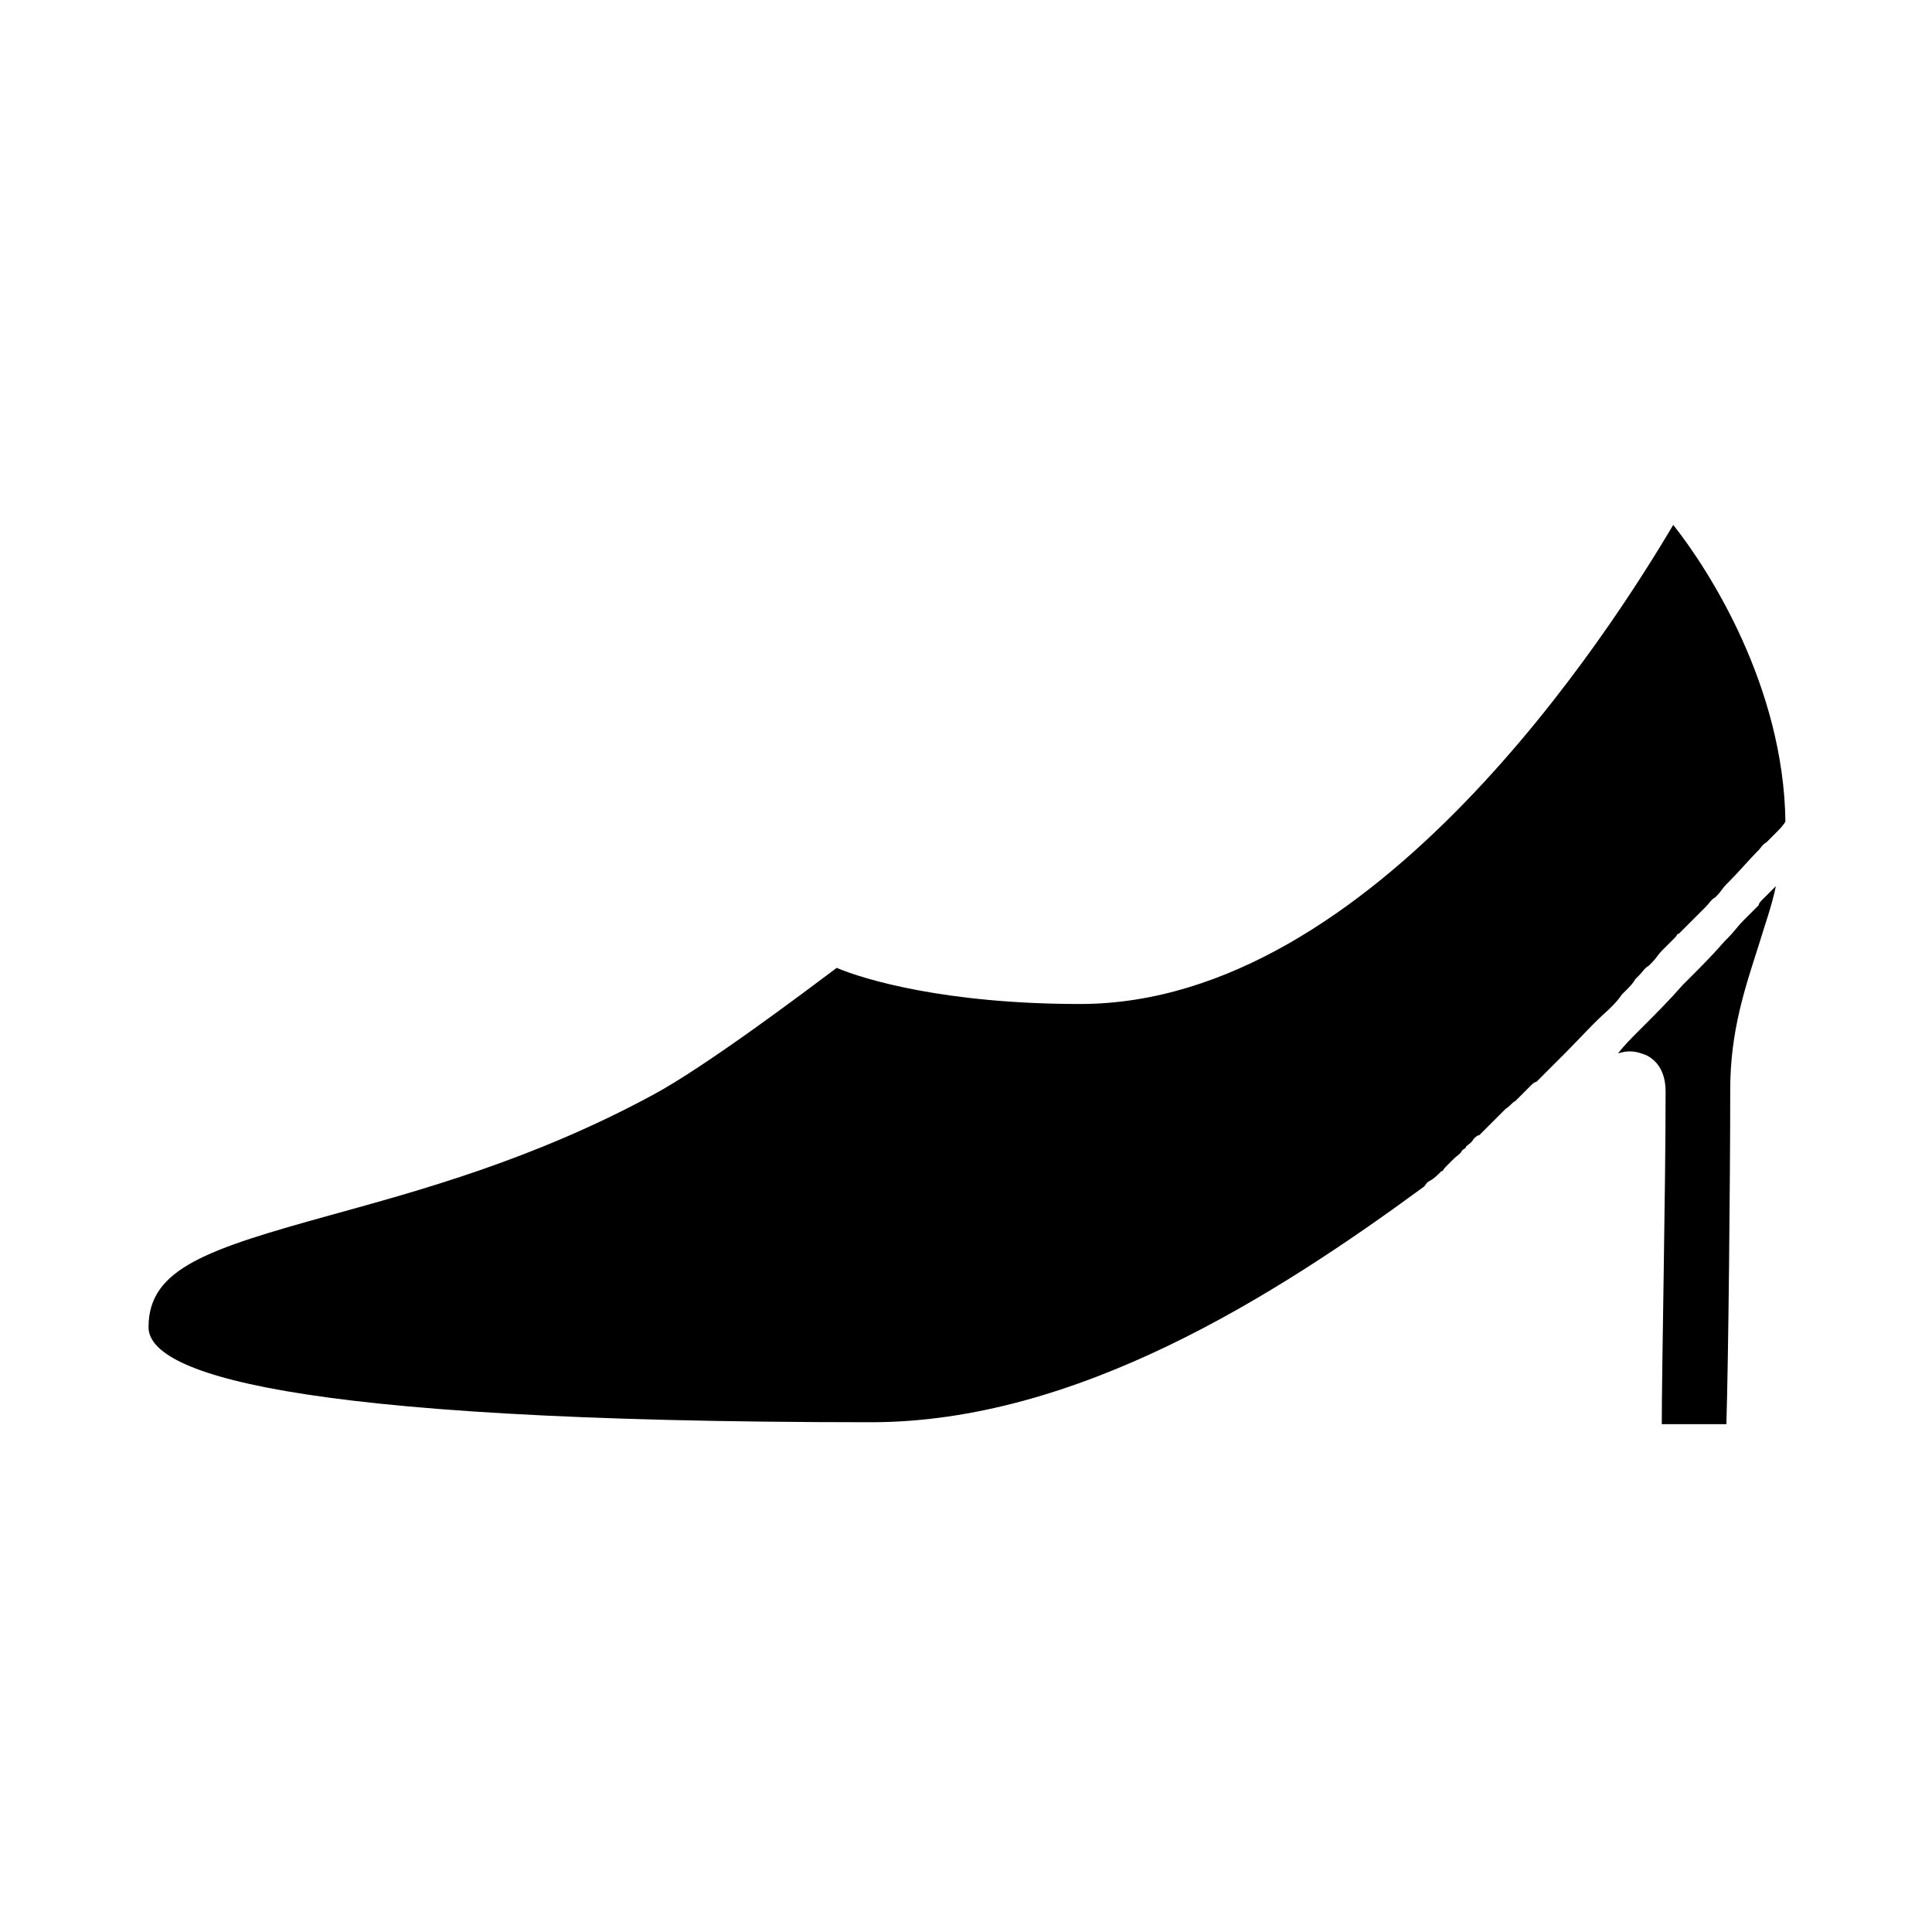
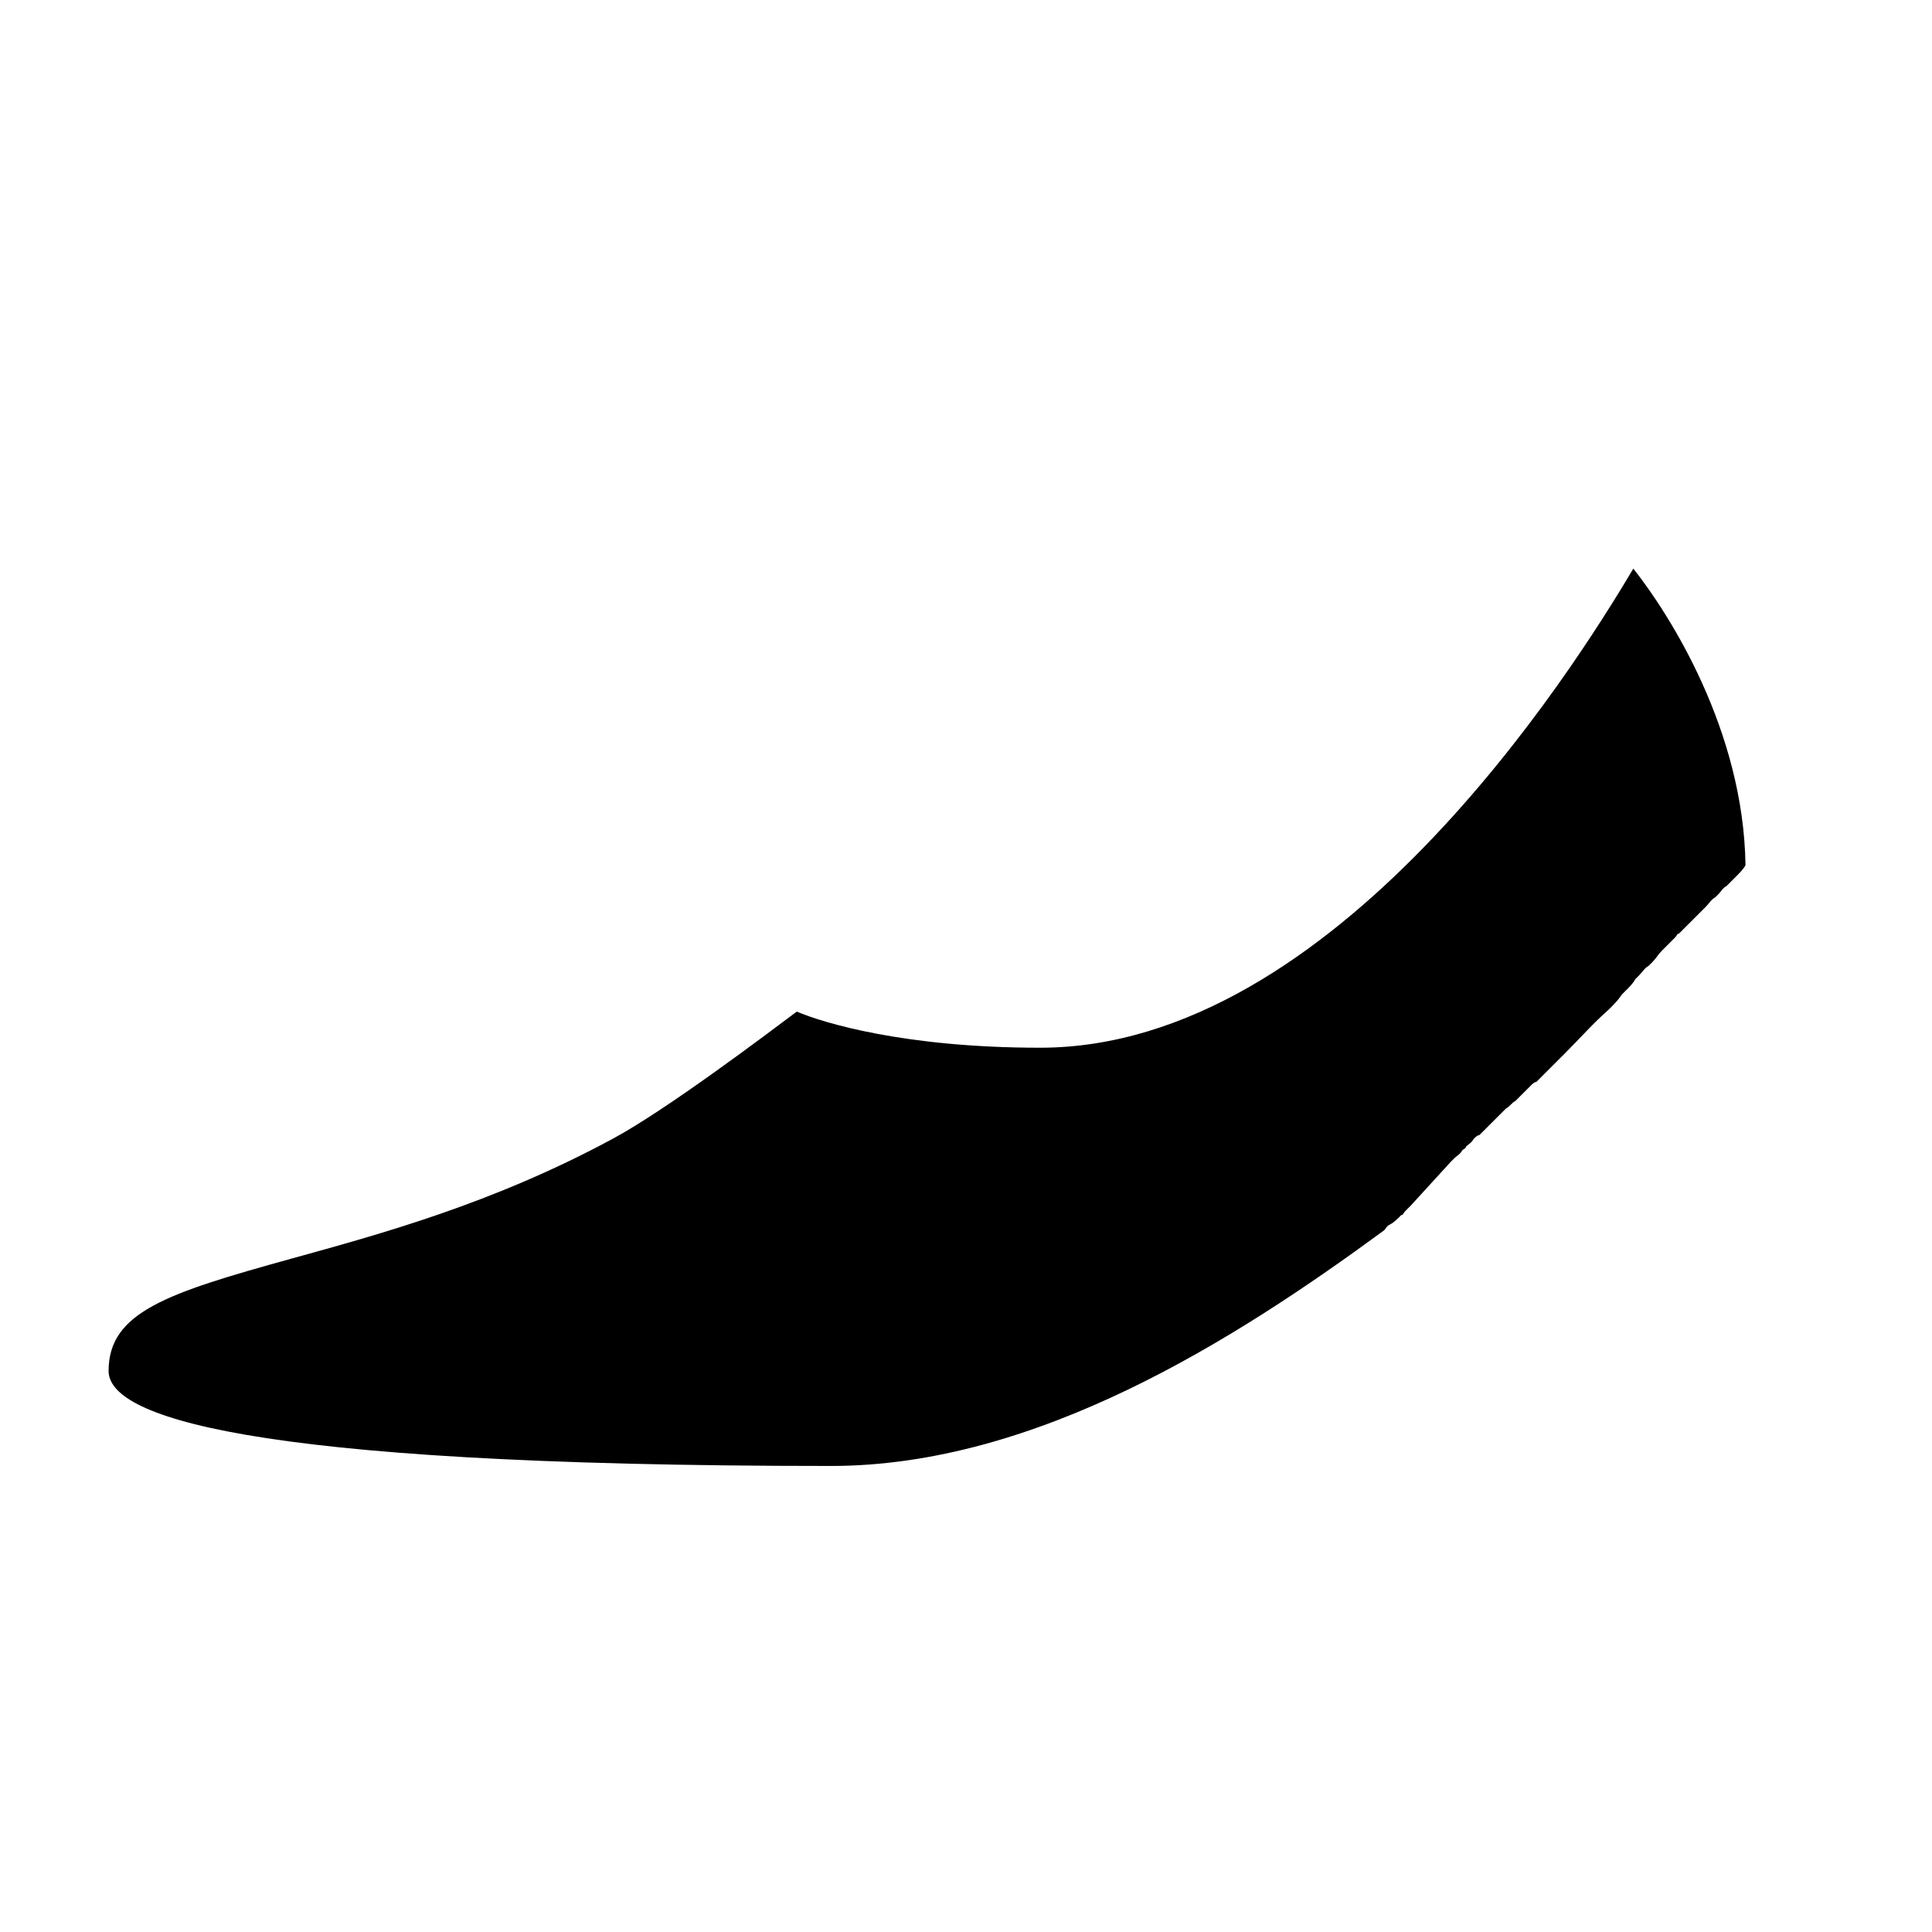
<svg xmlns="http://www.w3.org/2000/svg" fill="#000000" width="800px" height="800px" version="1.1" viewBox="144 144 512 512">
  <g>
-     <path d="m528.47 451.89c0.504-0.504 0.504-0.504 1.008-1.008 0.504-0.504 1.512-1.008 2.016-2.016 0.504-0.504 1.008-0.504 1.008-1.008 0.504-0.504 1.512-1.008 2.016-2.016 0.504-0.504 1.008-1.008 1.512-1.008 0.504-0.504 1.512-1.512 2.016-2.016 0.504-0.504 1.008-1.008 1.512-1.512 0.504-0.504 1.512-1.512 2.016-2.016l1.512-1.512c1.008-0.504 1.512-1.512 2.519-2.016 0.504-0.504 1.008-1.008 1.512-1.512 1.008-1.008 1.512-1.512 2.519-2.519 0.504-0.504 1.008-1.008 1.512-1.008 1.008-1.008 1.512-1.512 2.519-2.519 0.504-0.504 0.504-0.504 1.008-1.008 1.008-1.008 2.016-2.016 3.023-3.023 0.504-0.504 0.504-0.504 1.008-1.008 4.031-4.031 7.559-8.062 11.586-11.586l0.504-0.504c1.008-1.008 2.016-2.016 3.023-3.527 0.504-0.504 0.504-0.504 1.008-1.008 1.008-1.008 2.016-2.016 2.519-3.023l1.008-1.008c1.008-1.008 1.512-2.016 2.519-2.519 0.504-0.504 0.504-0.504 1.008-1.008 1.008-1.008 1.512-2.016 2.519-3.023 0.504-0.504 0.504-0.504 1.008-1.008 1.008-1.008 1.512-1.512 2.519-2.519 0.504-0.504 0.504-1.008 1.008-1.008 1.008-1.008 1.512-1.512 2.519-2.519 0.504-0.504 0.504-0.504 1.008-1.008 1.008-1.008 1.512-1.512 2.519-2.519l1.008-1.008c1.008-1.008 1.512-2.016 2.519-2.519l0.504-0.504c1.008-1.008 1.512-2.016 2.519-3.023 0 0 0.504-0.504 0.504-0.504 3.023-3.023 5.543-6.047 7.559-8.062l0.504-0.504c0.504-0.504 1.008-1.512 2.016-2.016l0.504-0.504c0.504-0.504 1.008-1.008 1.512-1.512 1.512-1.512 2.519-2.519 3.023-3.527-0.504-35.77-20.152-66.504-29.727-78.594-16.133 27.219-79.109 126.97-157.2 126.97-35.77 0-57.434-6.551-64.488-9.574-8.062 6.047-34.762 26.199-48.871 33.754-31.738 17.129-61.465 25.191-85.145 31.738-32.746 9.074-48.363 14.113-48.363 29.73 0 11.586 33.25 25.191 191.45 25.191 54.41 0 106.81-33.25 146.61-62.473 0.504-0.504 0.504-1.008 1.512-1.512 1.008-0.504 2.016-1.512 3.023-2.519 0.504 0 0.504-0.504 1.008-1.008 0.5-0.504 1.004-1.008 1.508-1.512z" />
-     <path d="m601.52 520.91c0.504-15.617 1.008-64.488 1.008-88.168 0-15.617 4.031-27.207 7.559-38.289 1.512-5.039 3.527-10.578 4.535-15.617l-0.504 0.504c-1.008 1.008-2.016 2.016-3.023 3.023-0.504 0.504-1.008 1.008-1.008 1.512l-4.031 4.031c-1.512 1.512-2.519 3.023-4.031 4.535-0.504 0.504-0.504 0.504-1.008 1.008-3.023 3.527-6.551 7.055-10.078 10.578l-1.008 1.008c-3.527 4.031-7.055 7.559-11.082 11.586l-0.504 0.504c-2.016 2.016-4.031 4.031-5.543 6.047 3.023-1.008 5.039-0.504 7.559 0.504 2.016 1.008 5.039 3.527 5.039 9.574 0 26.703-1.008 72.547-1.008 88.168l17.129-0.004z" />
+     <path d="m528.47 451.89c0.504-0.504 0.504-0.504 1.008-1.008 0.504-0.504 1.512-1.008 2.016-2.016 0.504-0.504 1.008-0.504 1.008-1.008 0.504-0.504 1.512-1.008 2.016-2.016 0.504-0.504 1.008-1.008 1.512-1.008 0.504-0.504 1.512-1.512 2.016-2.016 0.504-0.504 1.008-1.008 1.512-1.512 0.504-0.504 1.512-1.512 2.016-2.016l1.512-1.512c1.008-0.504 1.512-1.512 2.519-2.016 0.504-0.504 1.008-1.008 1.512-1.512 1.008-1.008 1.512-1.512 2.519-2.519 0.504-0.504 1.008-1.008 1.512-1.008 1.008-1.008 1.512-1.512 2.519-2.519 0.504-0.504 0.504-0.504 1.008-1.008 1.008-1.008 2.016-2.016 3.023-3.023 0.504-0.504 0.504-0.504 1.008-1.008 4.031-4.031 7.559-8.062 11.586-11.586l0.504-0.504c1.008-1.008 2.016-2.016 3.023-3.527 0.504-0.504 0.504-0.504 1.008-1.008 1.008-1.008 2.016-2.016 2.519-3.023l1.008-1.008c1.008-1.008 1.512-2.016 2.519-2.519 0.504-0.504 0.504-0.504 1.008-1.008 1.008-1.008 1.512-2.016 2.519-3.023 0.504-0.504 0.504-0.504 1.008-1.008 1.008-1.008 1.512-1.512 2.519-2.519 0.504-0.504 0.504-1.008 1.008-1.008 1.008-1.008 1.512-1.512 2.519-2.519 0.504-0.504 0.504-0.504 1.008-1.008 1.008-1.008 1.512-1.512 2.519-2.519l1.008-1.008c1.008-1.008 1.512-2.016 2.519-2.519l0.504-0.504l0.504-0.504c0.504-0.504 1.008-1.512 2.016-2.016l0.504-0.504c0.504-0.504 1.008-1.008 1.512-1.512 1.512-1.512 2.519-2.519 3.023-3.527-0.504-35.77-20.152-66.504-29.727-78.594-16.133 27.219-79.109 126.97-157.2 126.97-35.77 0-57.434-6.551-64.488-9.574-8.062 6.047-34.762 26.199-48.871 33.754-31.738 17.129-61.465 25.191-85.145 31.738-32.746 9.074-48.363 14.113-48.363 29.73 0 11.586 33.25 25.191 191.45 25.191 54.41 0 106.81-33.25 146.61-62.473 0.504-0.504 0.504-1.008 1.512-1.512 1.008-0.504 2.016-1.512 3.023-2.519 0.504 0 0.504-0.504 1.008-1.008 0.5-0.504 1.004-1.008 1.508-1.512z" />
  </g>
</svg>